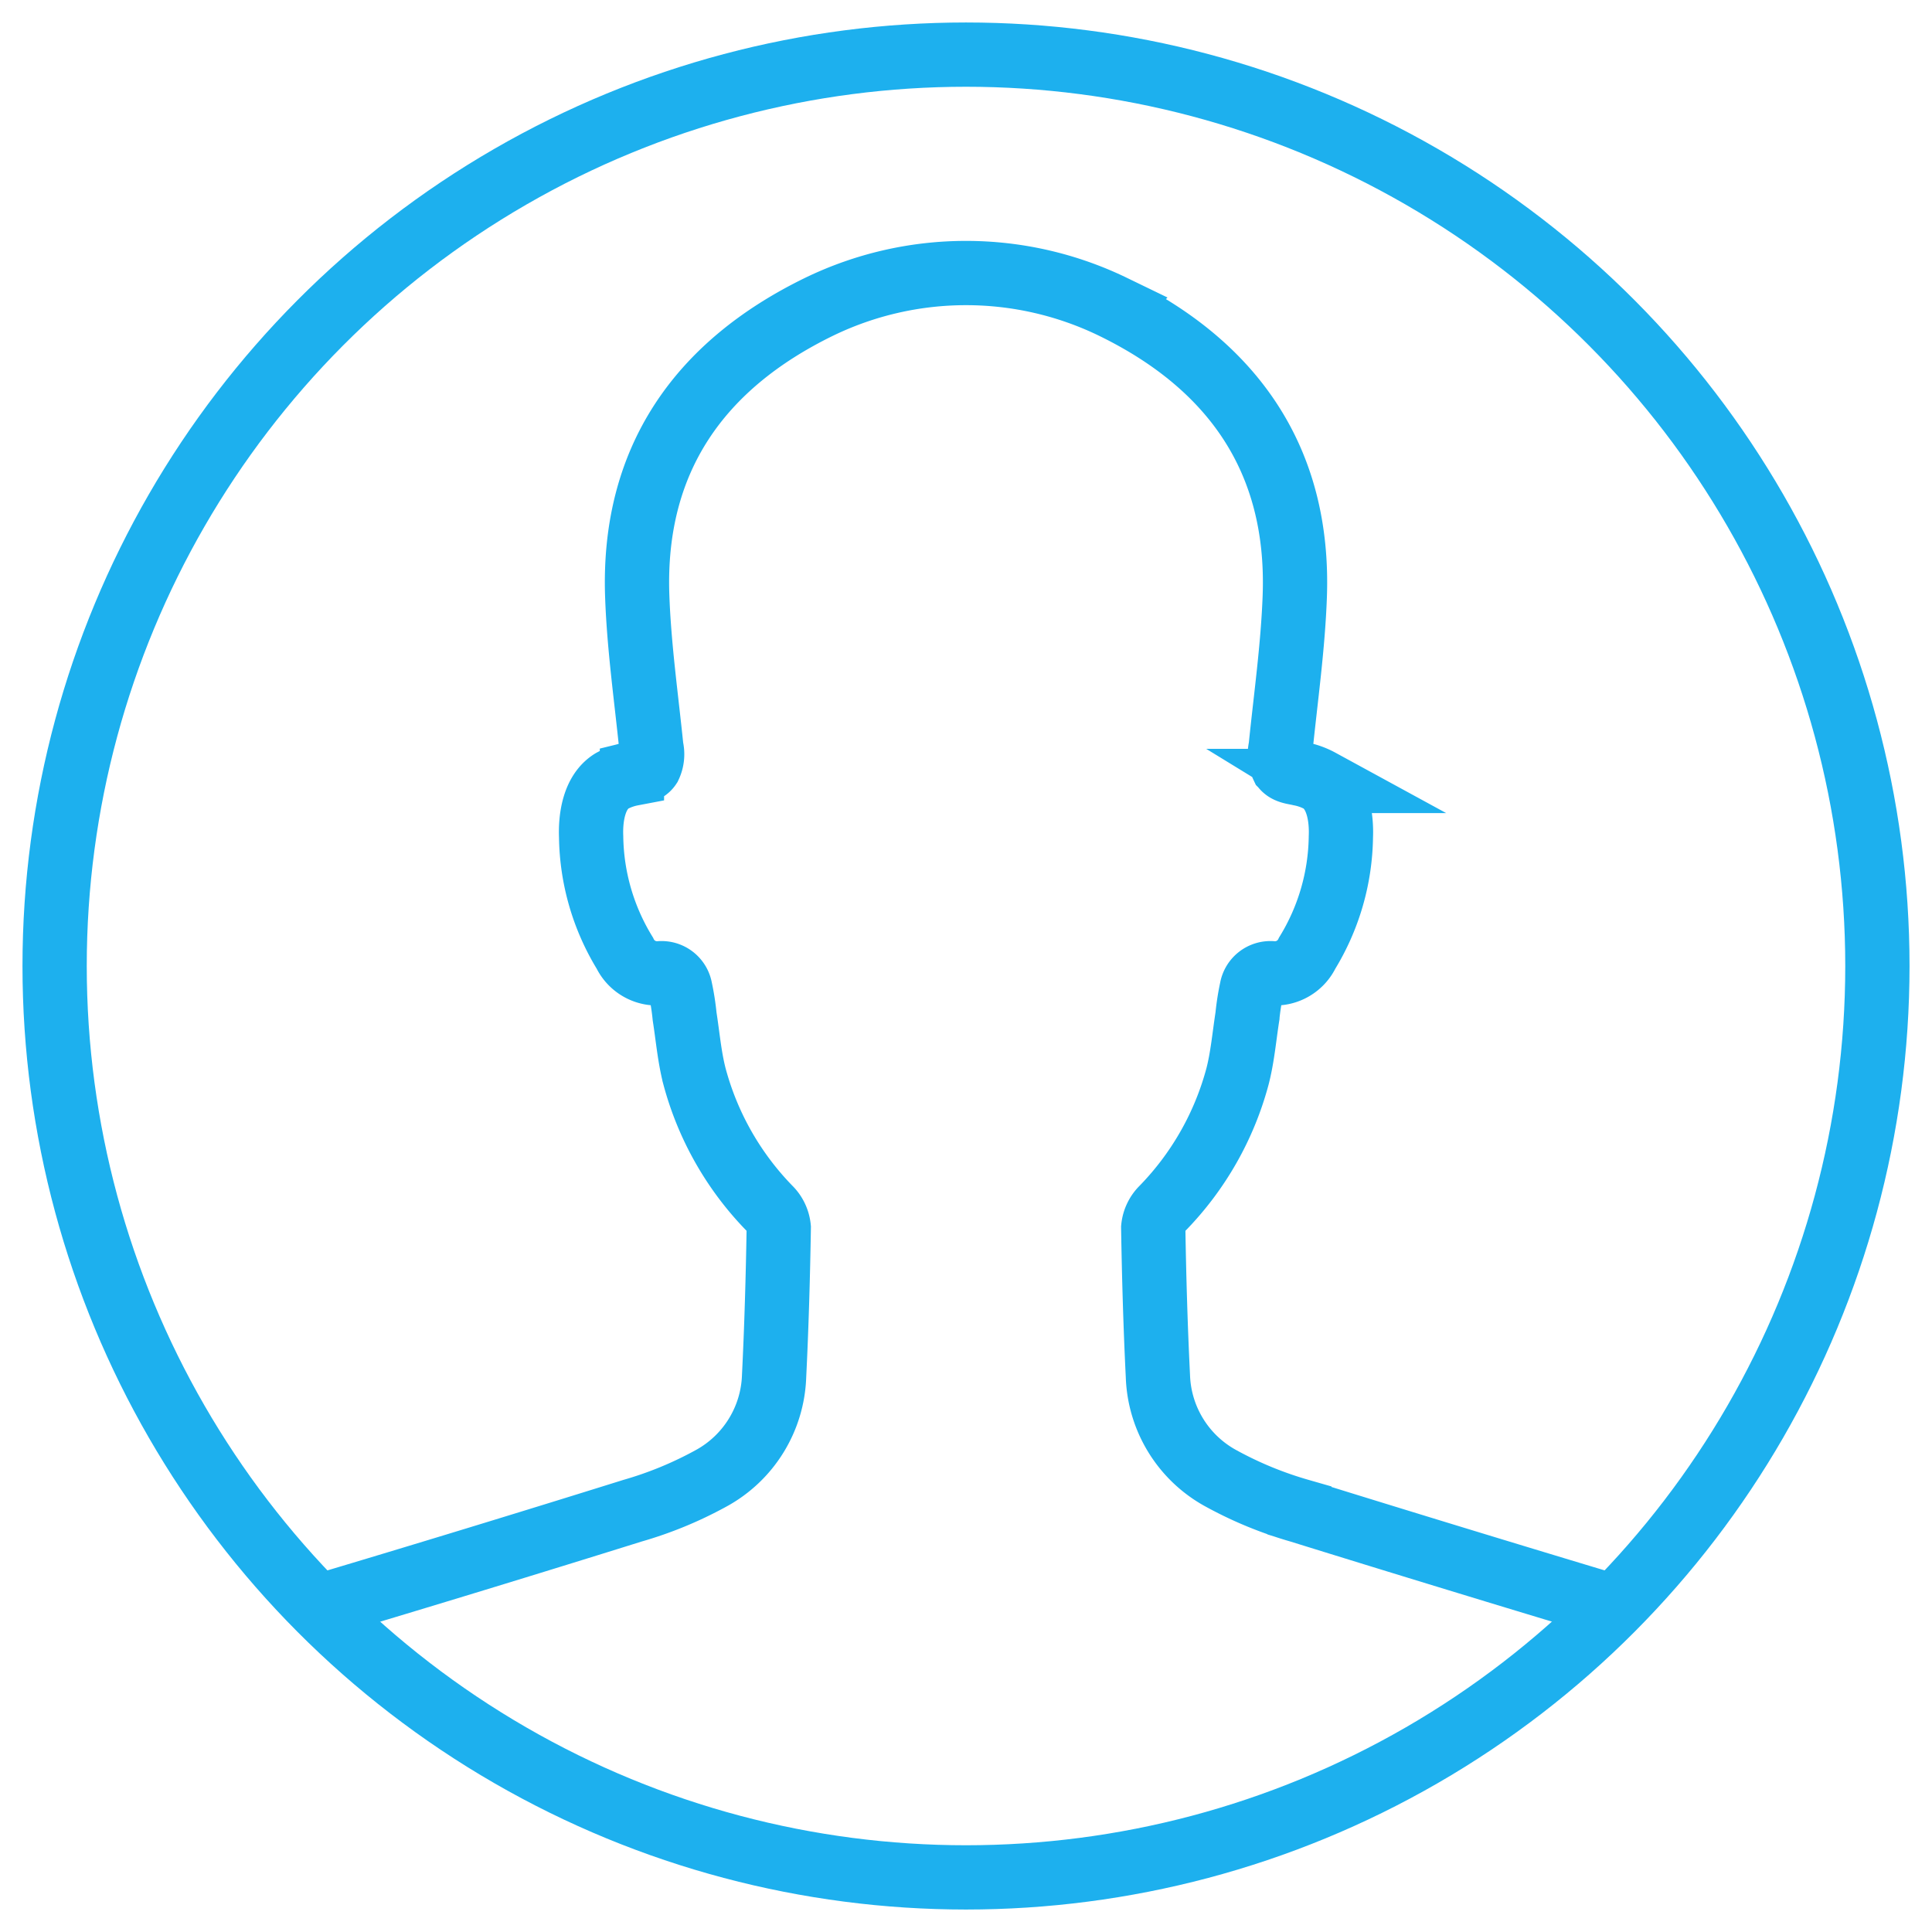
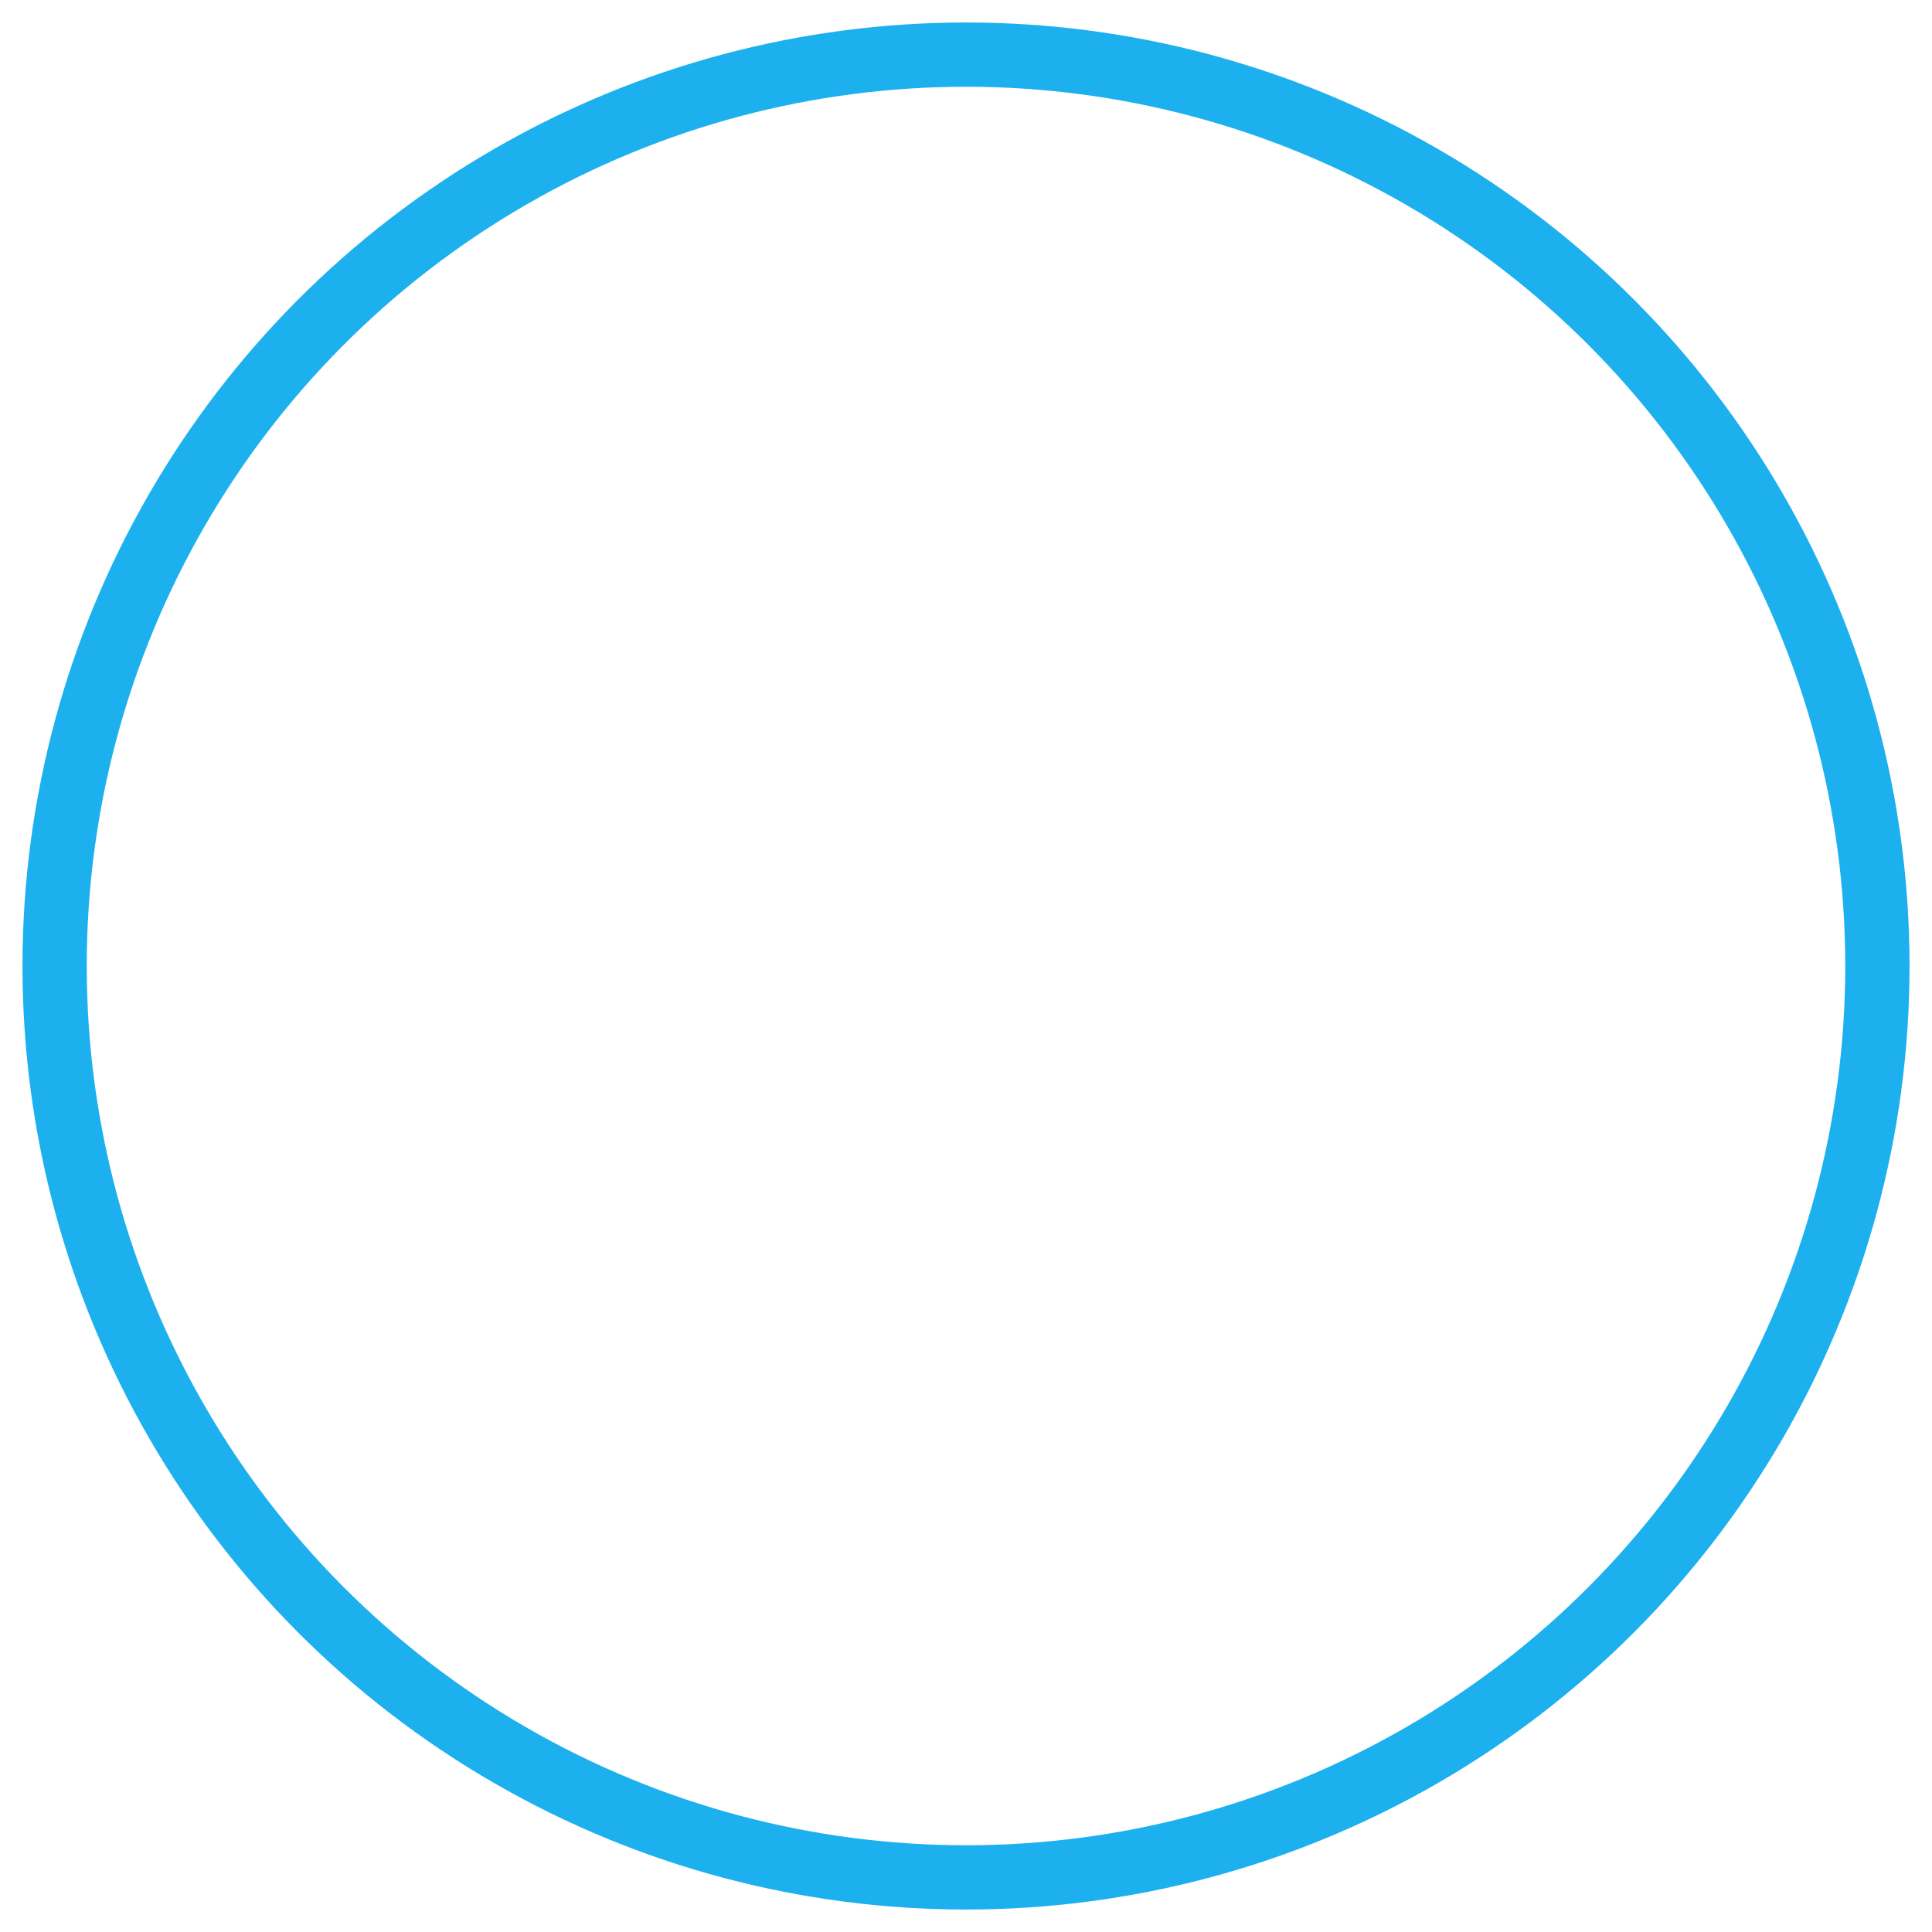
<svg xmlns="http://www.w3.org/2000/svg" width="150.295" height="150.295" viewBox="0 0 150.295 150.295">
  <g>
    <circle cx="75.148" cy="75.148" r="70.899" fill="none" stroke="#1db0ee" stroke-miterlimit="10" stroke-width="5" />
-     <path d="M125.555,124.993q-12.254-3.681-24.472-7.474a29.672,29.672,0,0,1-6.089-2.508,9.412,9.412,0,0,1-4.918-7.965c-.19-3.843-.3-7.692-.363-11.539A2.455,2.455,0,0,1,90.43,94,23.33,23.33,0,0,0,96.271,83.73c.391-1.518.523-3.1.767-4.659a19.089,19.089,0,0,1,.333-2.133,1.48,1.48,0,0,1,1.586-1.226,2.779,2.779,0,0,0,2.733-1.569,17.748,17.748,0,0,0,2.62-9.038c.062-1.5-.221-3.5-1.61-4.351a5.353,5.353,0,0,0-1.564-.56c-.5-.123-1.063-.131-1.364-.59a2.177,2.177,0,0,1-.148-1.443c.4-3.924.958-7.845,1.1-11.78.382-10.654-4.867-18-14.153-22.519a26.192,26.192,0,0,0-22.845,0C54.439,28.385,49.19,35.727,49.572,46.381c.14,3.935.7,7.856,1.1,11.78a2.177,2.177,0,0,1-.148,1.443c-.3.459-.865.467-1.364.59a5.353,5.353,0,0,0-1.564.56c-1.389.855-1.672,2.854-1.61,4.351a17.748,17.748,0,0,0,2.62,9.038,2.779,2.779,0,0,0,2.733,1.569,1.48,1.48,0,0,1,1.586,1.226,19.089,19.089,0,0,1,.333,2.133c.244,1.556.376,3.141.767,4.659A23.33,23.33,0,0,0,59.865,94a2.455,2.455,0,0,1,.717,1.508c-.064,3.847-.173,7.7-.363,11.539a9.412,9.412,0,0,1-4.918,7.965,29.672,29.672,0,0,1-6.089,2.508Q37,121.336,24.74,124.993" fill="none" stroke="#1db0ee" stroke-miterlimit="10" stroke-width="5" />
  </g>
</svg>